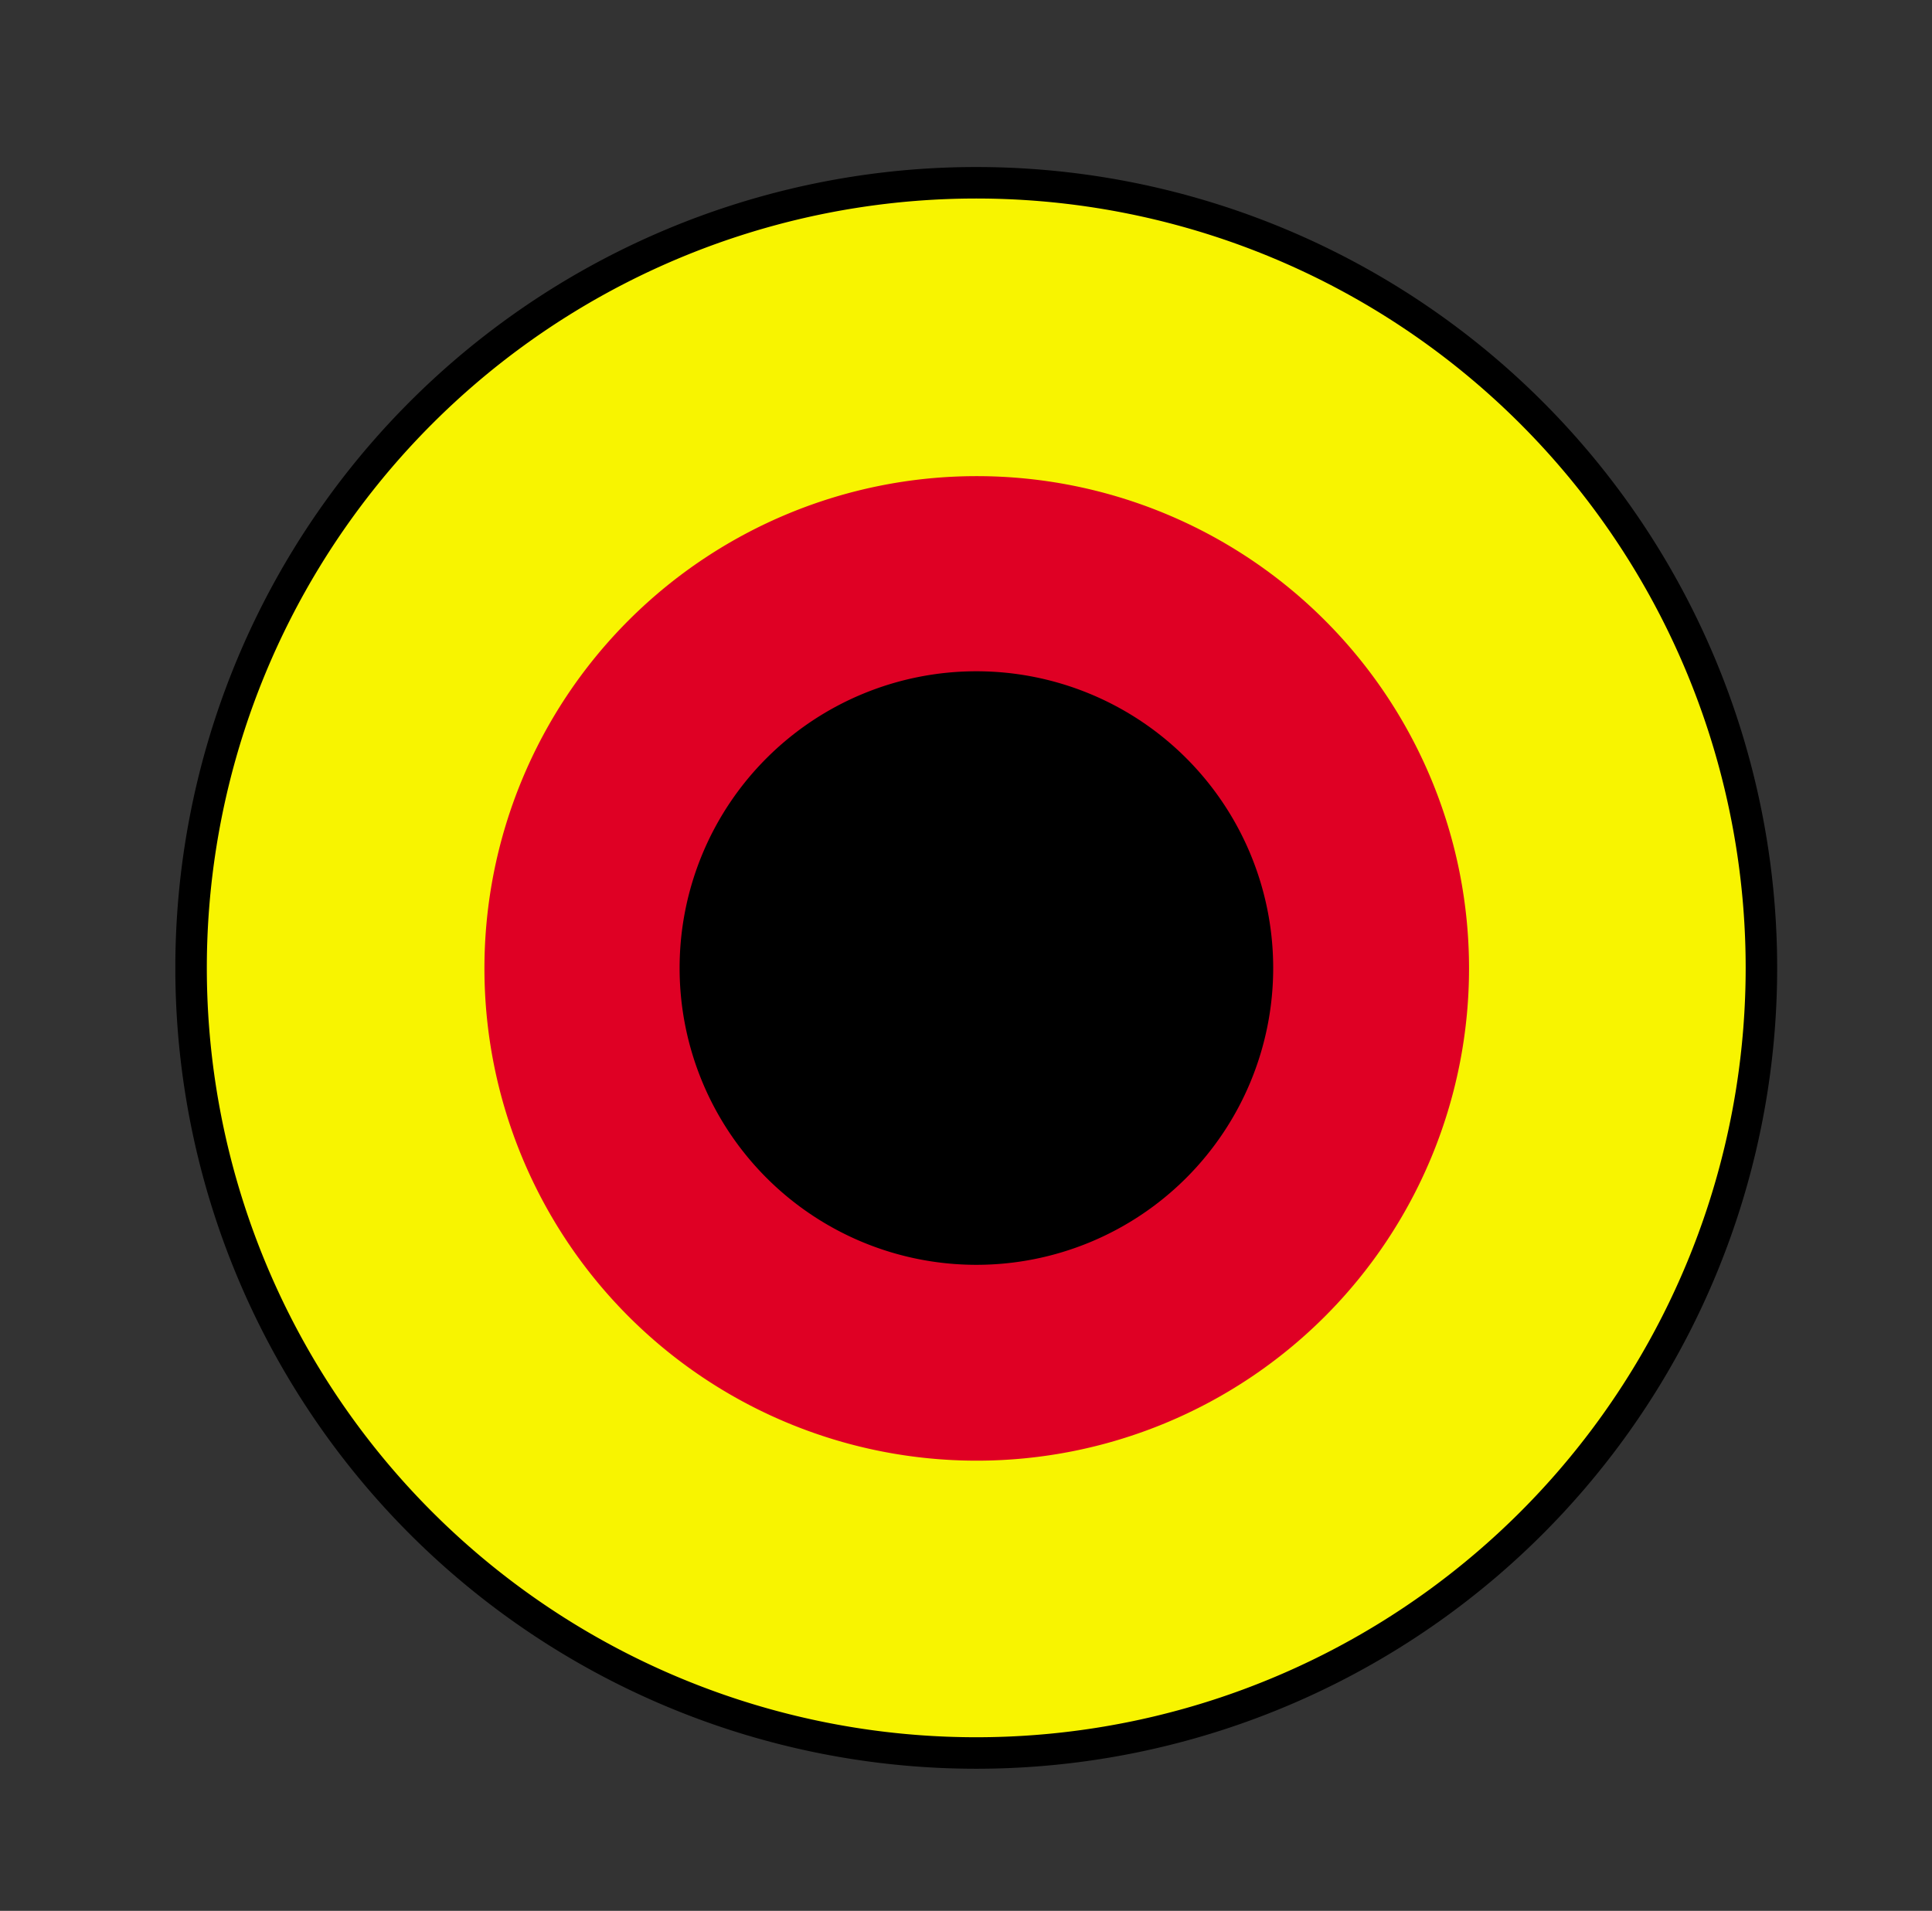
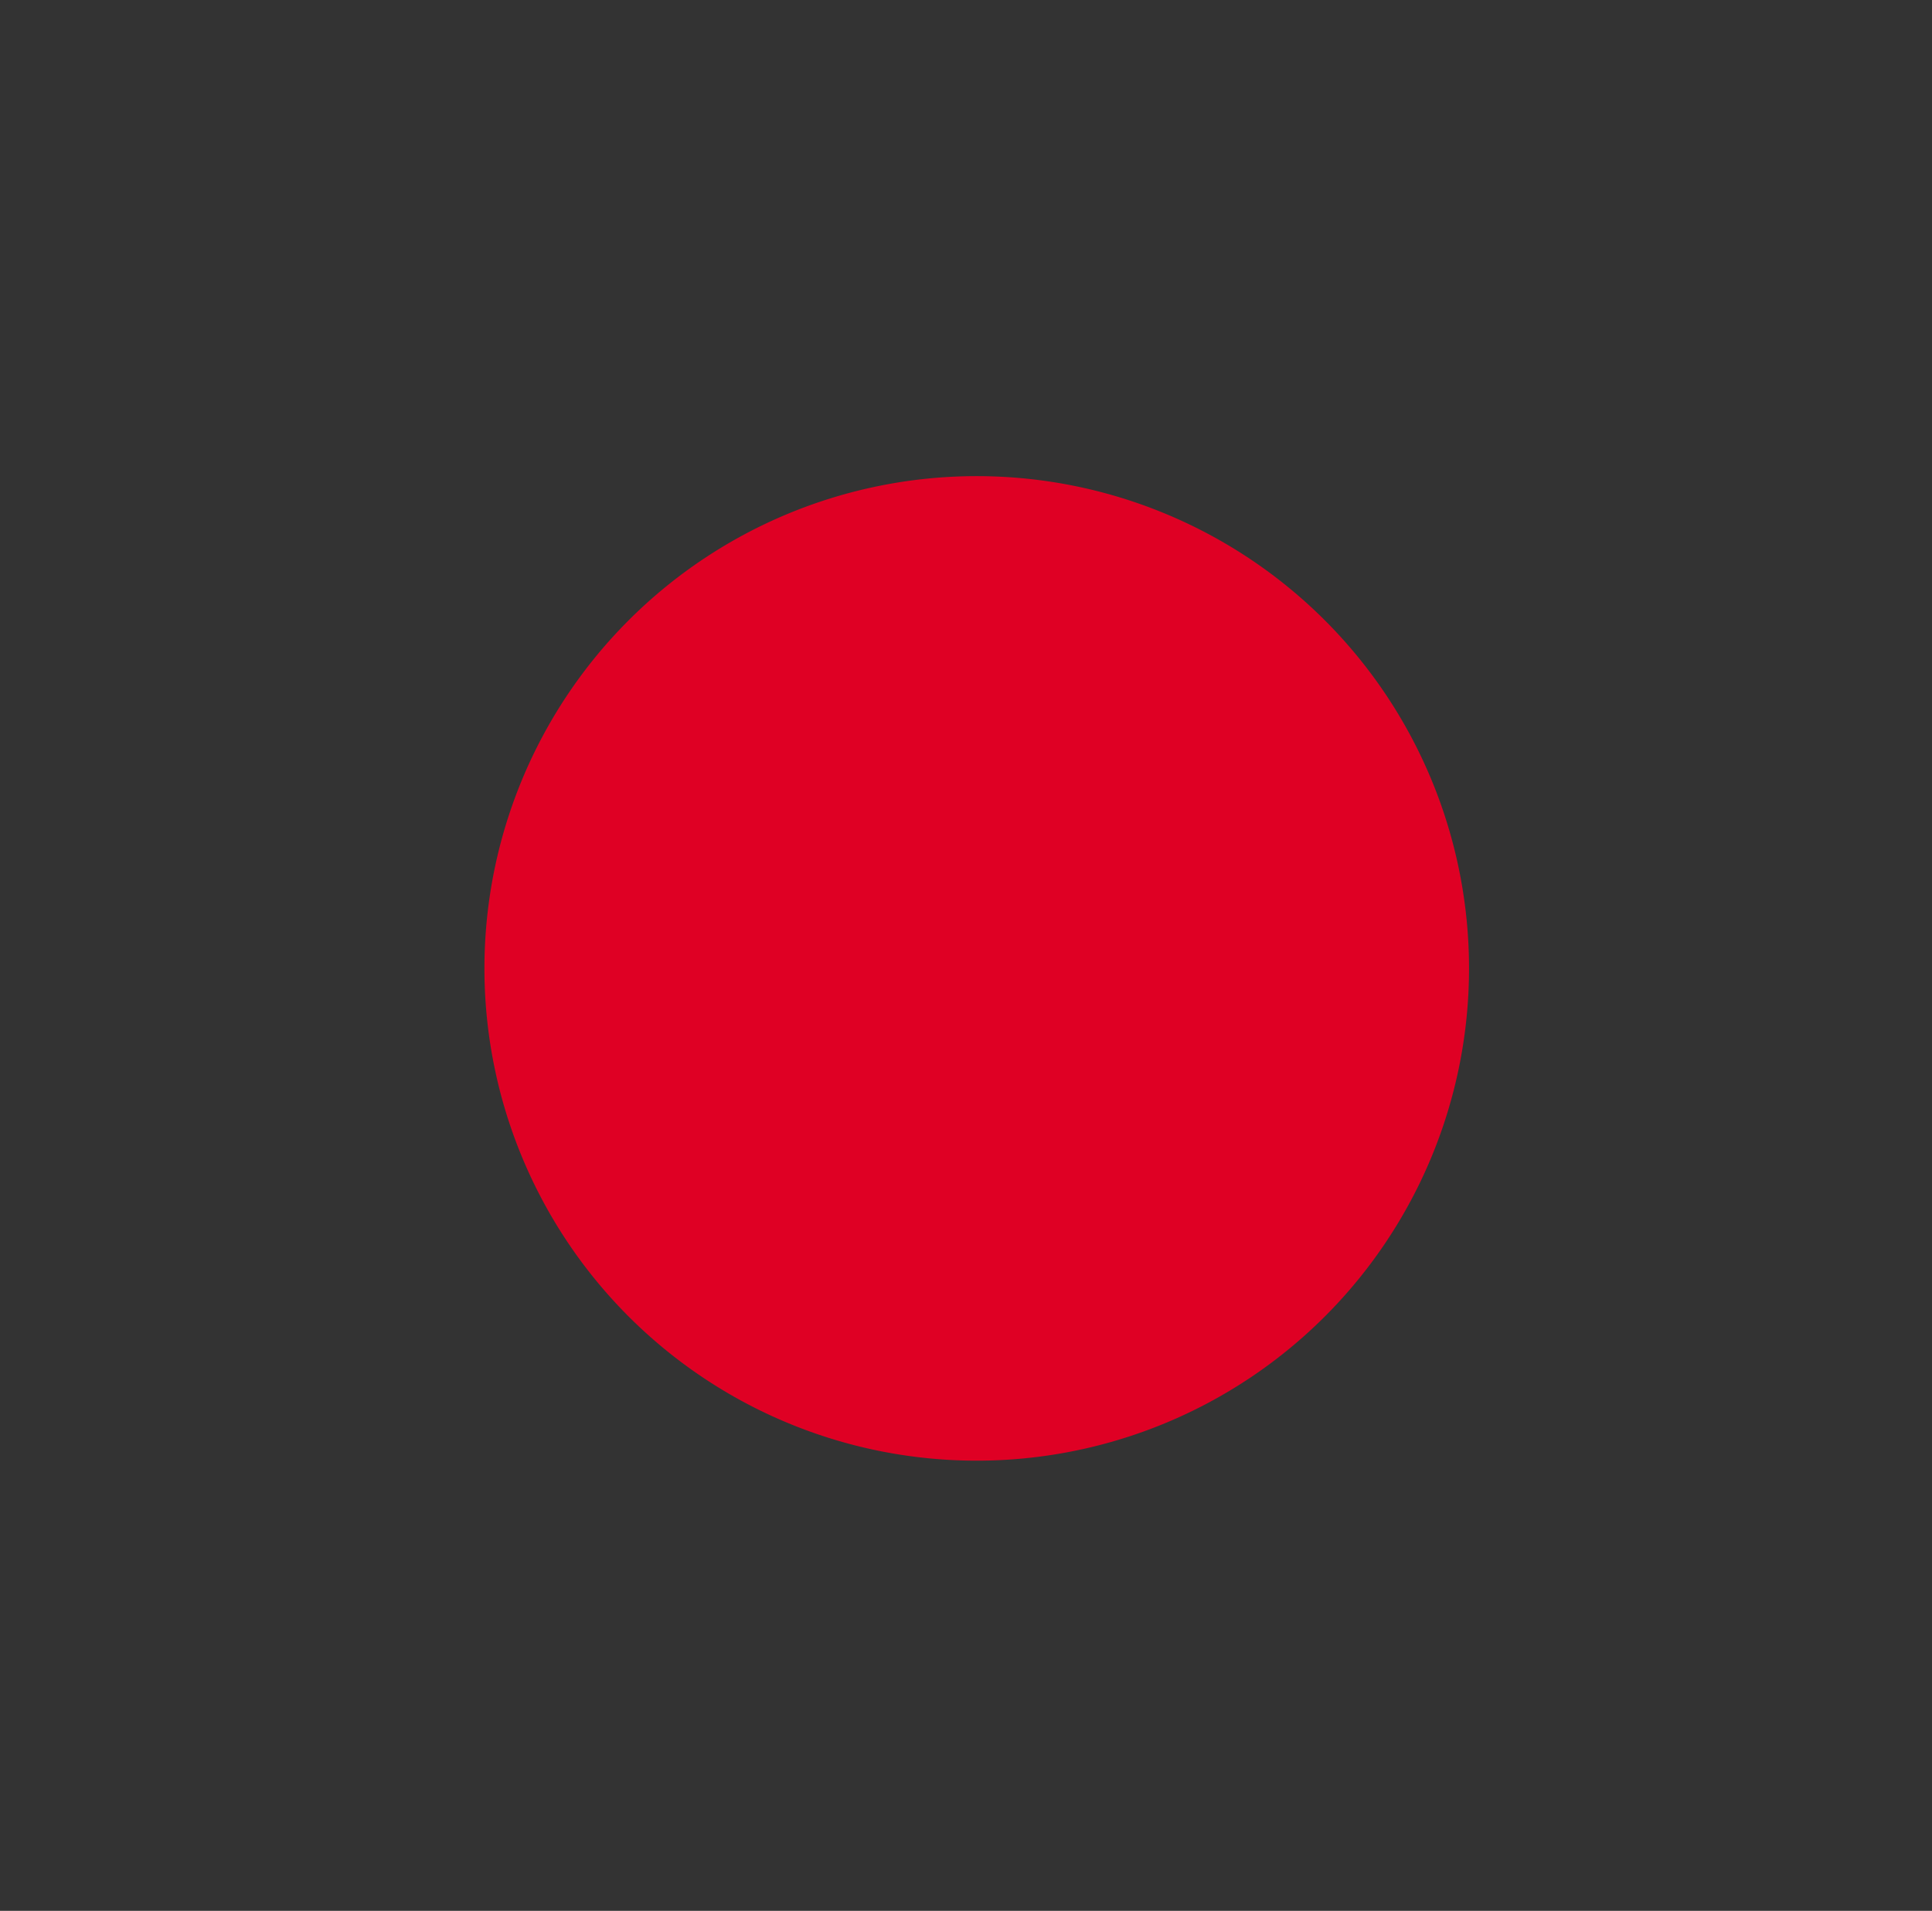
<svg xmlns="http://www.w3.org/2000/svg" version="1.0" width="92" height="91" id="svg2">
  <rect width="100%" height="100%" fill="#333333" stroke="none" />
  <defs id="defs4" />
  <g transform="translate(111.714,-86.862)" id="layer1">
-     <path d="M 87.043,52.028 A 37.389,37.389 0 1 1 12.265,52.028 A 37.389,37.389 0 1 1 87.043,52.028 z" transform="translate(-114.88,80.927)" id="path2396" style="fill:#f8f400;fill-opacity:1;stroke:#000000;stroke-width:1.5;stroke-miterlimit:4;stroke-dasharray:none;stroke-opacity:1" />
-     <path d="M 87.043,52.028 A 37.389,37.389 0 1 1 12.265,52.028 A 37.389,37.389 0 1 1 87.043,52.028 z" transform="matrix(0.627,0,0,0.627,-96.336,100.358)" id="path3168" style="opacity:1;fill:#df0024;fill-opacity:1;stroke:none;stroke-width:1.5;stroke-miterlimit:4;stroke-dasharray:none;stroke-opacity:1" />
-     <path d="M 87.043,52.028 A 37.389,37.389 0 1 1 12.265,52.028 A 37.389,37.389 0 1 1 87.043,52.028 z" transform="matrix(0.378,0,0,0.378,-83.988,113.296)" id="path3170" style="opacity:1;fill:#000000;fill-opacity:1;stroke:none;stroke-width:1.5;stroke-miterlimit:4;stroke-dasharray:none;stroke-opacity:1" />
+     <path d="M 87.043,52.028 A 37.389,37.389 0 1 1 12.265,52.028 A 37.389,37.389 0 1 1 87.043,52.028 " transform="matrix(0.627,0,0,0.627,-96.336,100.358)" id="path3168" style="opacity:1;fill:#df0024;fill-opacity:1;stroke:none;stroke-width:1.5;stroke-miterlimit:4;stroke-dasharray:none;stroke-opacity:1" />
  </g>
</svg>